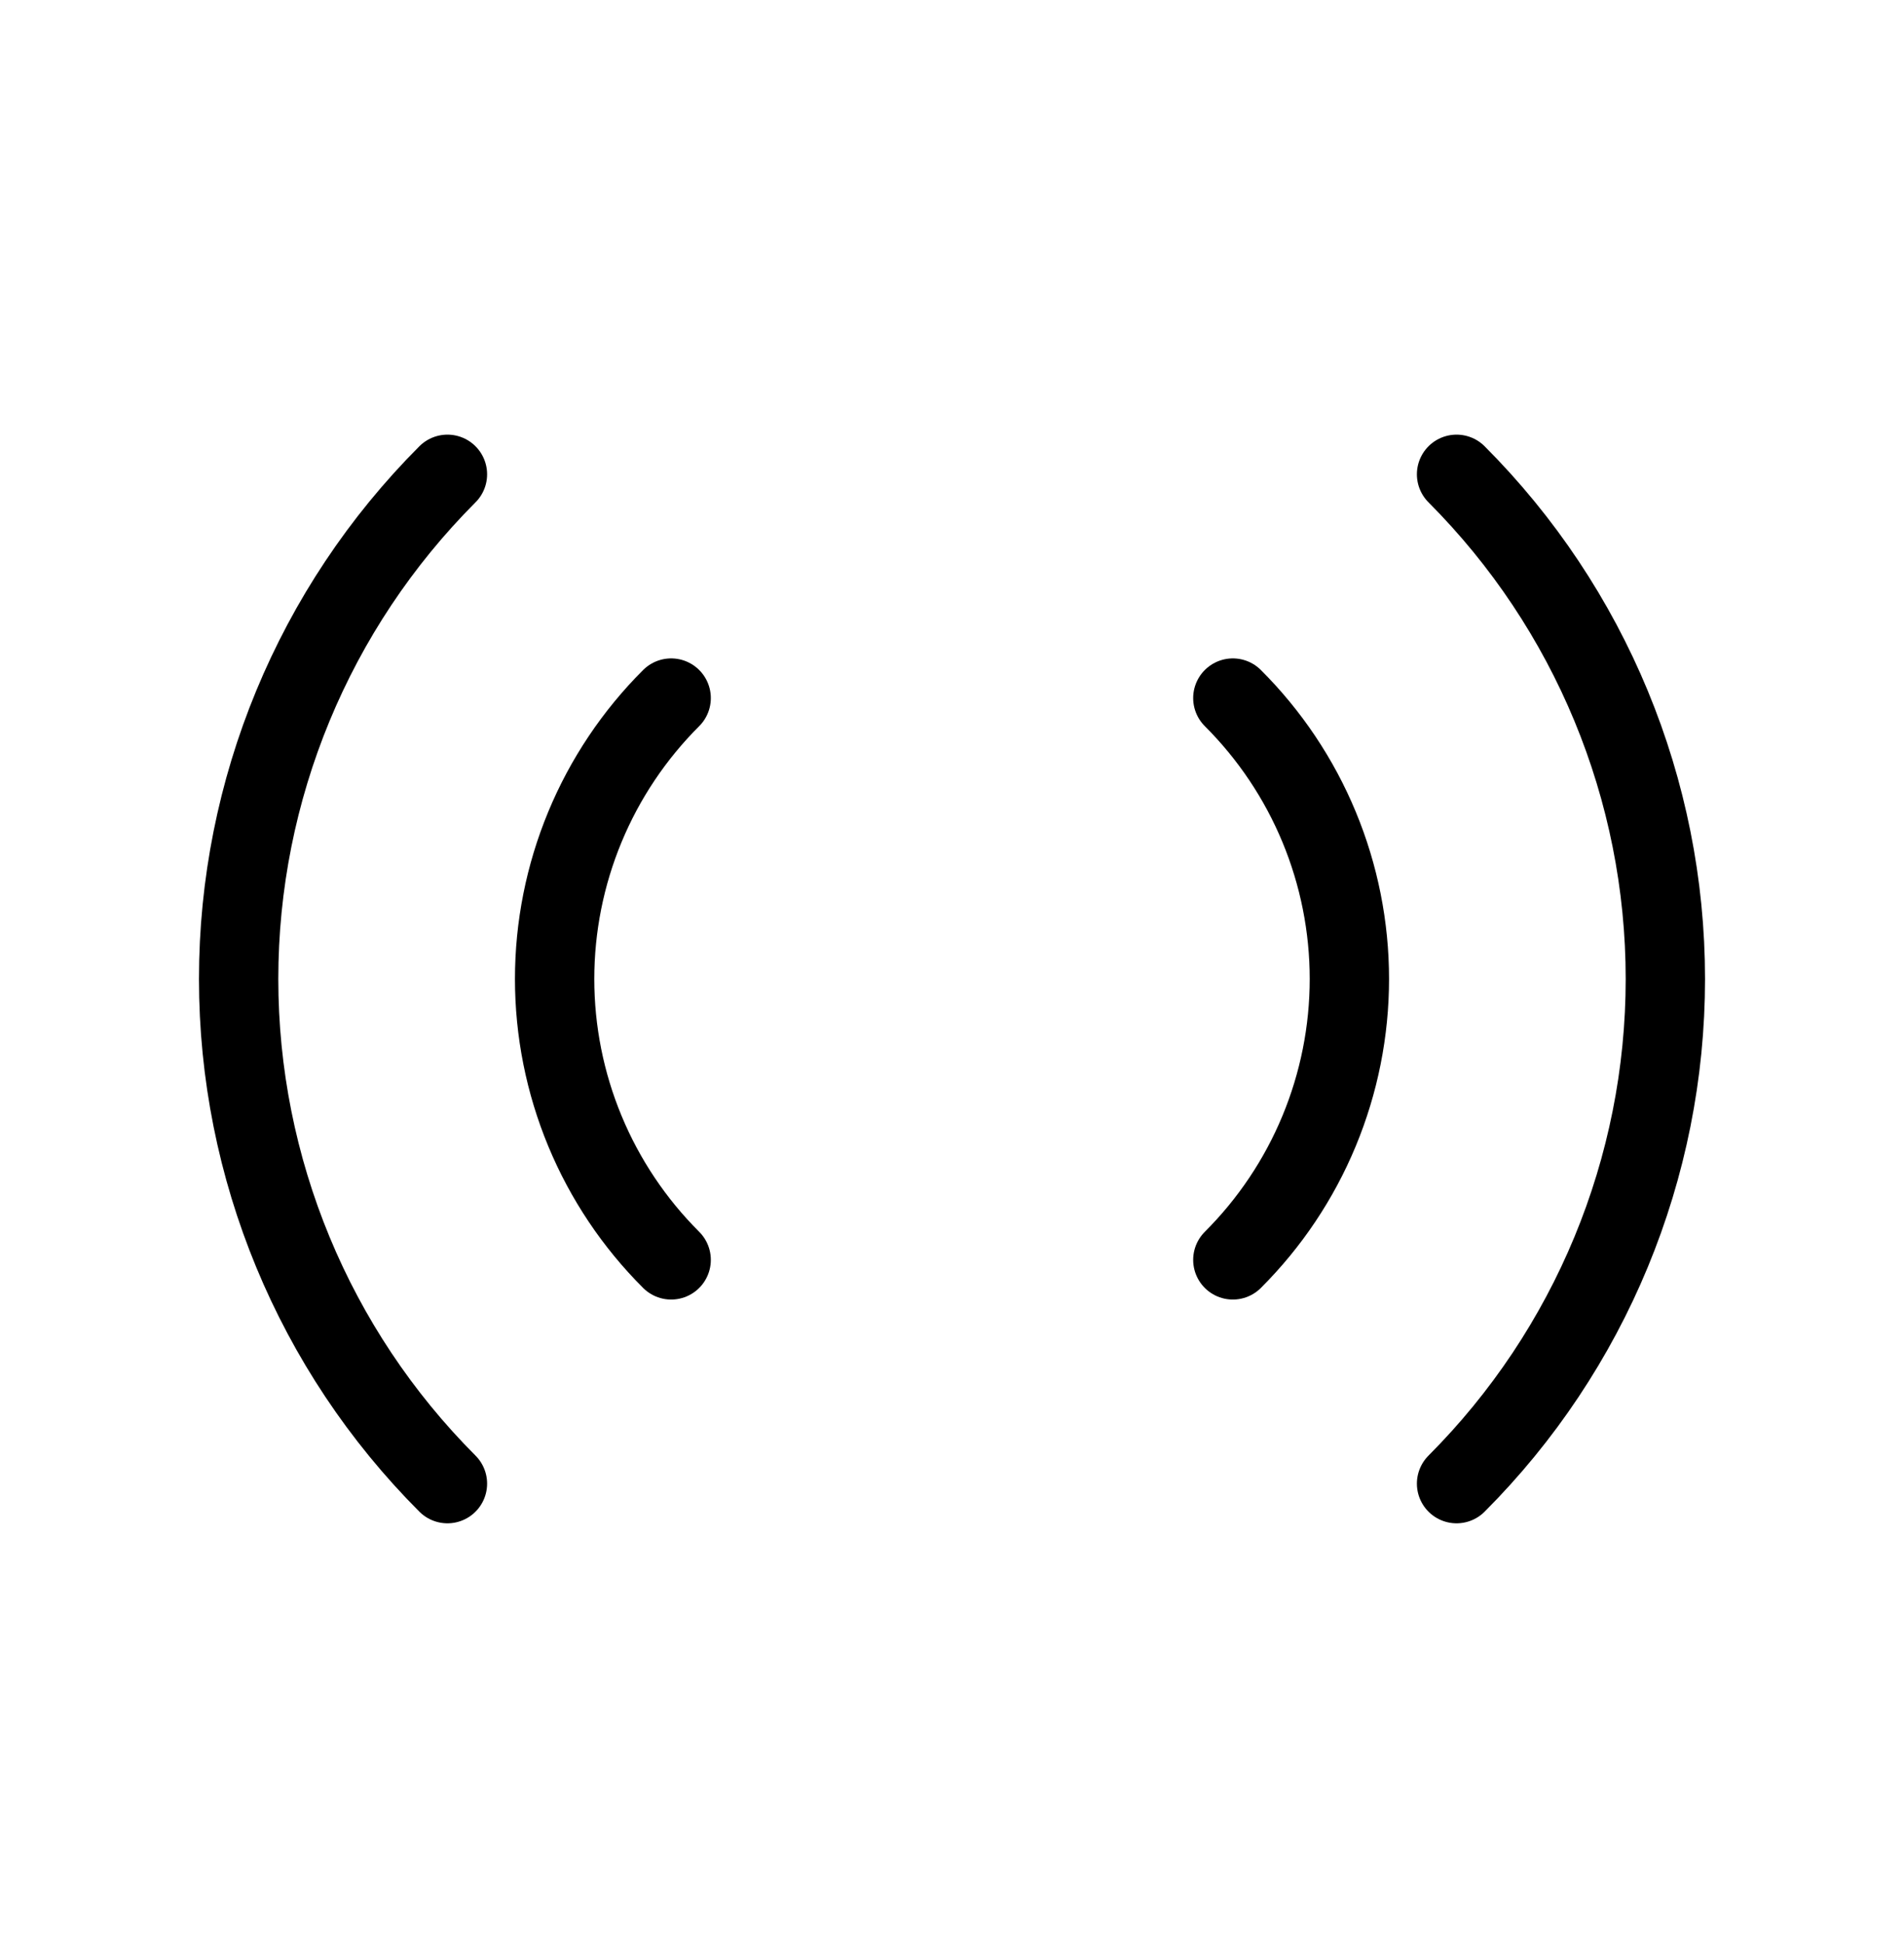
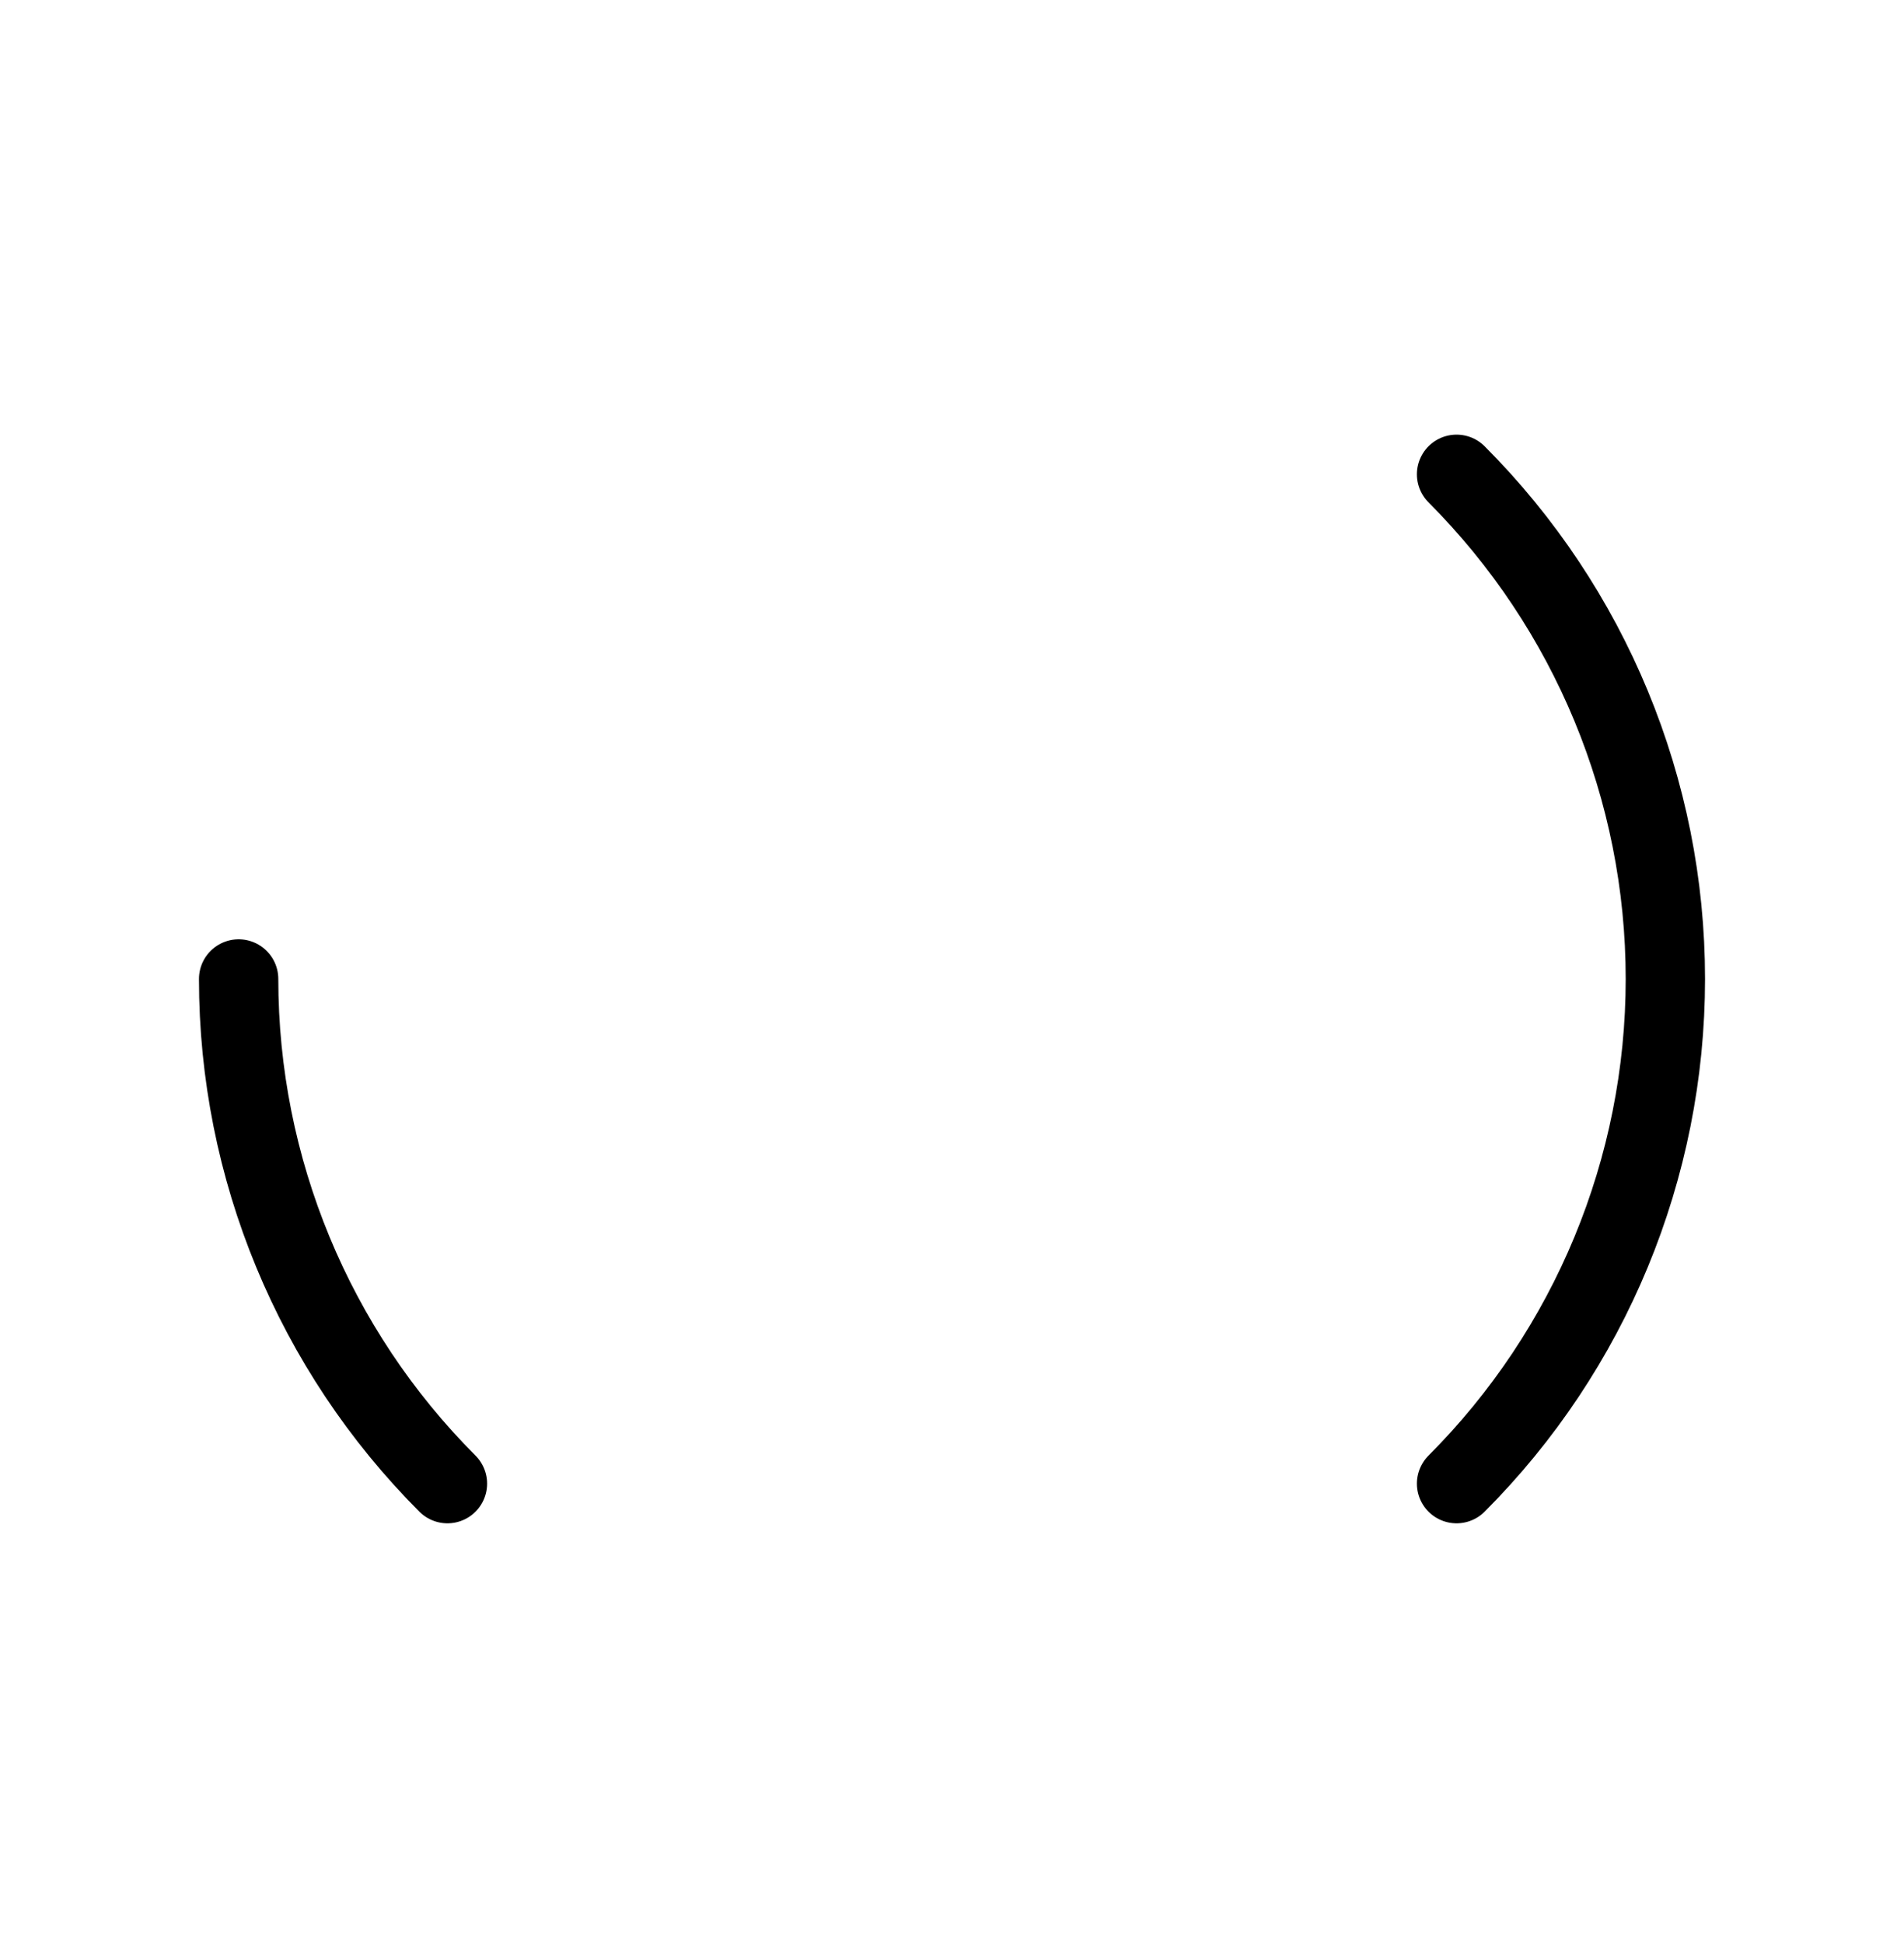
<svg xmlns="http://www.w3.org/2000/svg" fill="none" viewBox="0 0 48 49" height="49" width="48">
-   <path stroke-linejoin="round" stroke-linecap="round" stroke-width="2" stroke="black" d="M11.28 37.395C7.909 34.02 6.016 29.445 6.016 24.675C6.016 19.905 7.909 15.33 11.28 11.955" />
-   <path stroke-linejoin="round" stroke-linecap="round" stroke-width="2" stroke="black" d="M16.92 17.595C15.989 18.524 15.25 19.627 14.746 20.842C14.242 22.057 13.982 23.36 13.982 24.675C13.982 25.99 14.242 27.293 14.746 28.508C15.25 29.723 15.989 30.826 16.92 31.755" />
+   <path stroke-linejoin="round" stroke-linecap="round" stroke-width="2" stroke="black" d="M11.28 37.395C7.909 34.02 6.016 29.445 6.016 24.675" />
  <path stroke-linejoin="round" stroke-linecap="round" stroke-width="2" stroke="black" d="M36.72 37.395C40.09 34.02 41.984 29.445 41.984 24.675C41.984 19.905 40.09 15.33 36.72 11.955" />
-   <path stroke-linejoin="round" stroke-linecap="round" stroke-width="2" stroke="black" d="M31.08 31.755C32.011 30.826 32.75 29.723 33.254 28.508C33.758 27.293 34.018 25.99 34.018 24.675C34.018 23.36 33.758 22.057 33.254 20.842C32.75 19.627 32.011 18.524 31.08 17.595" />
</svg>